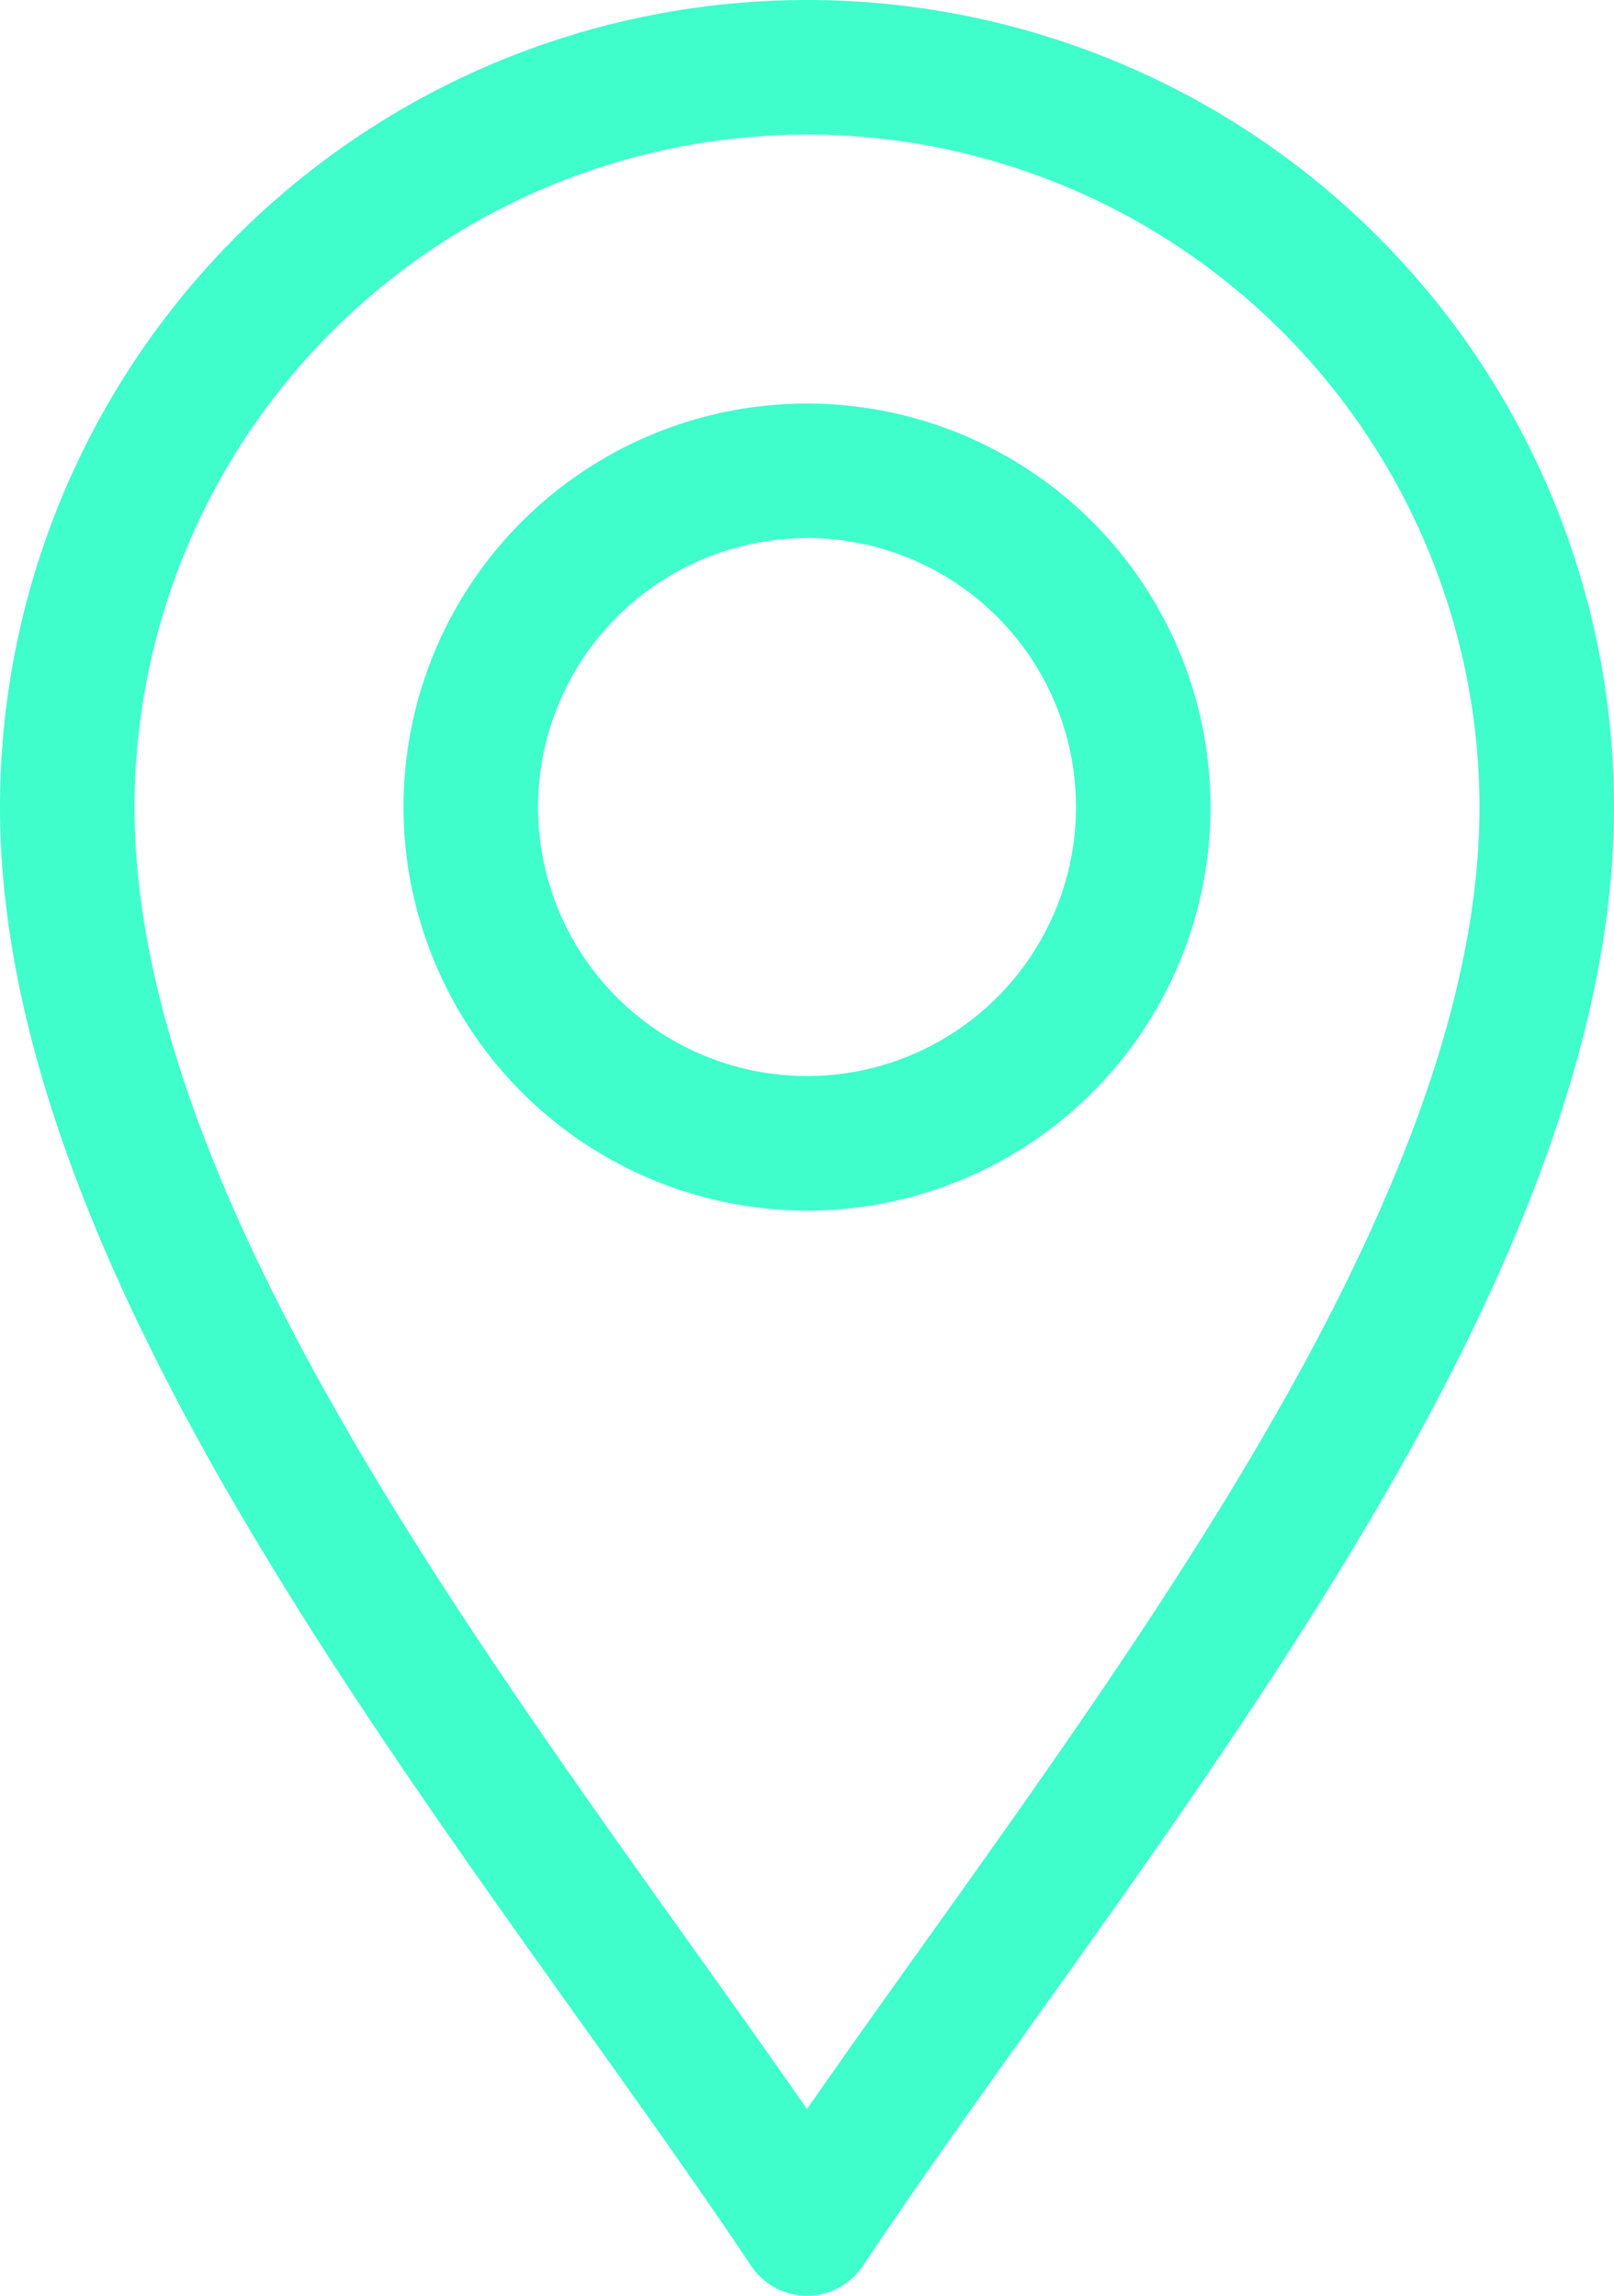
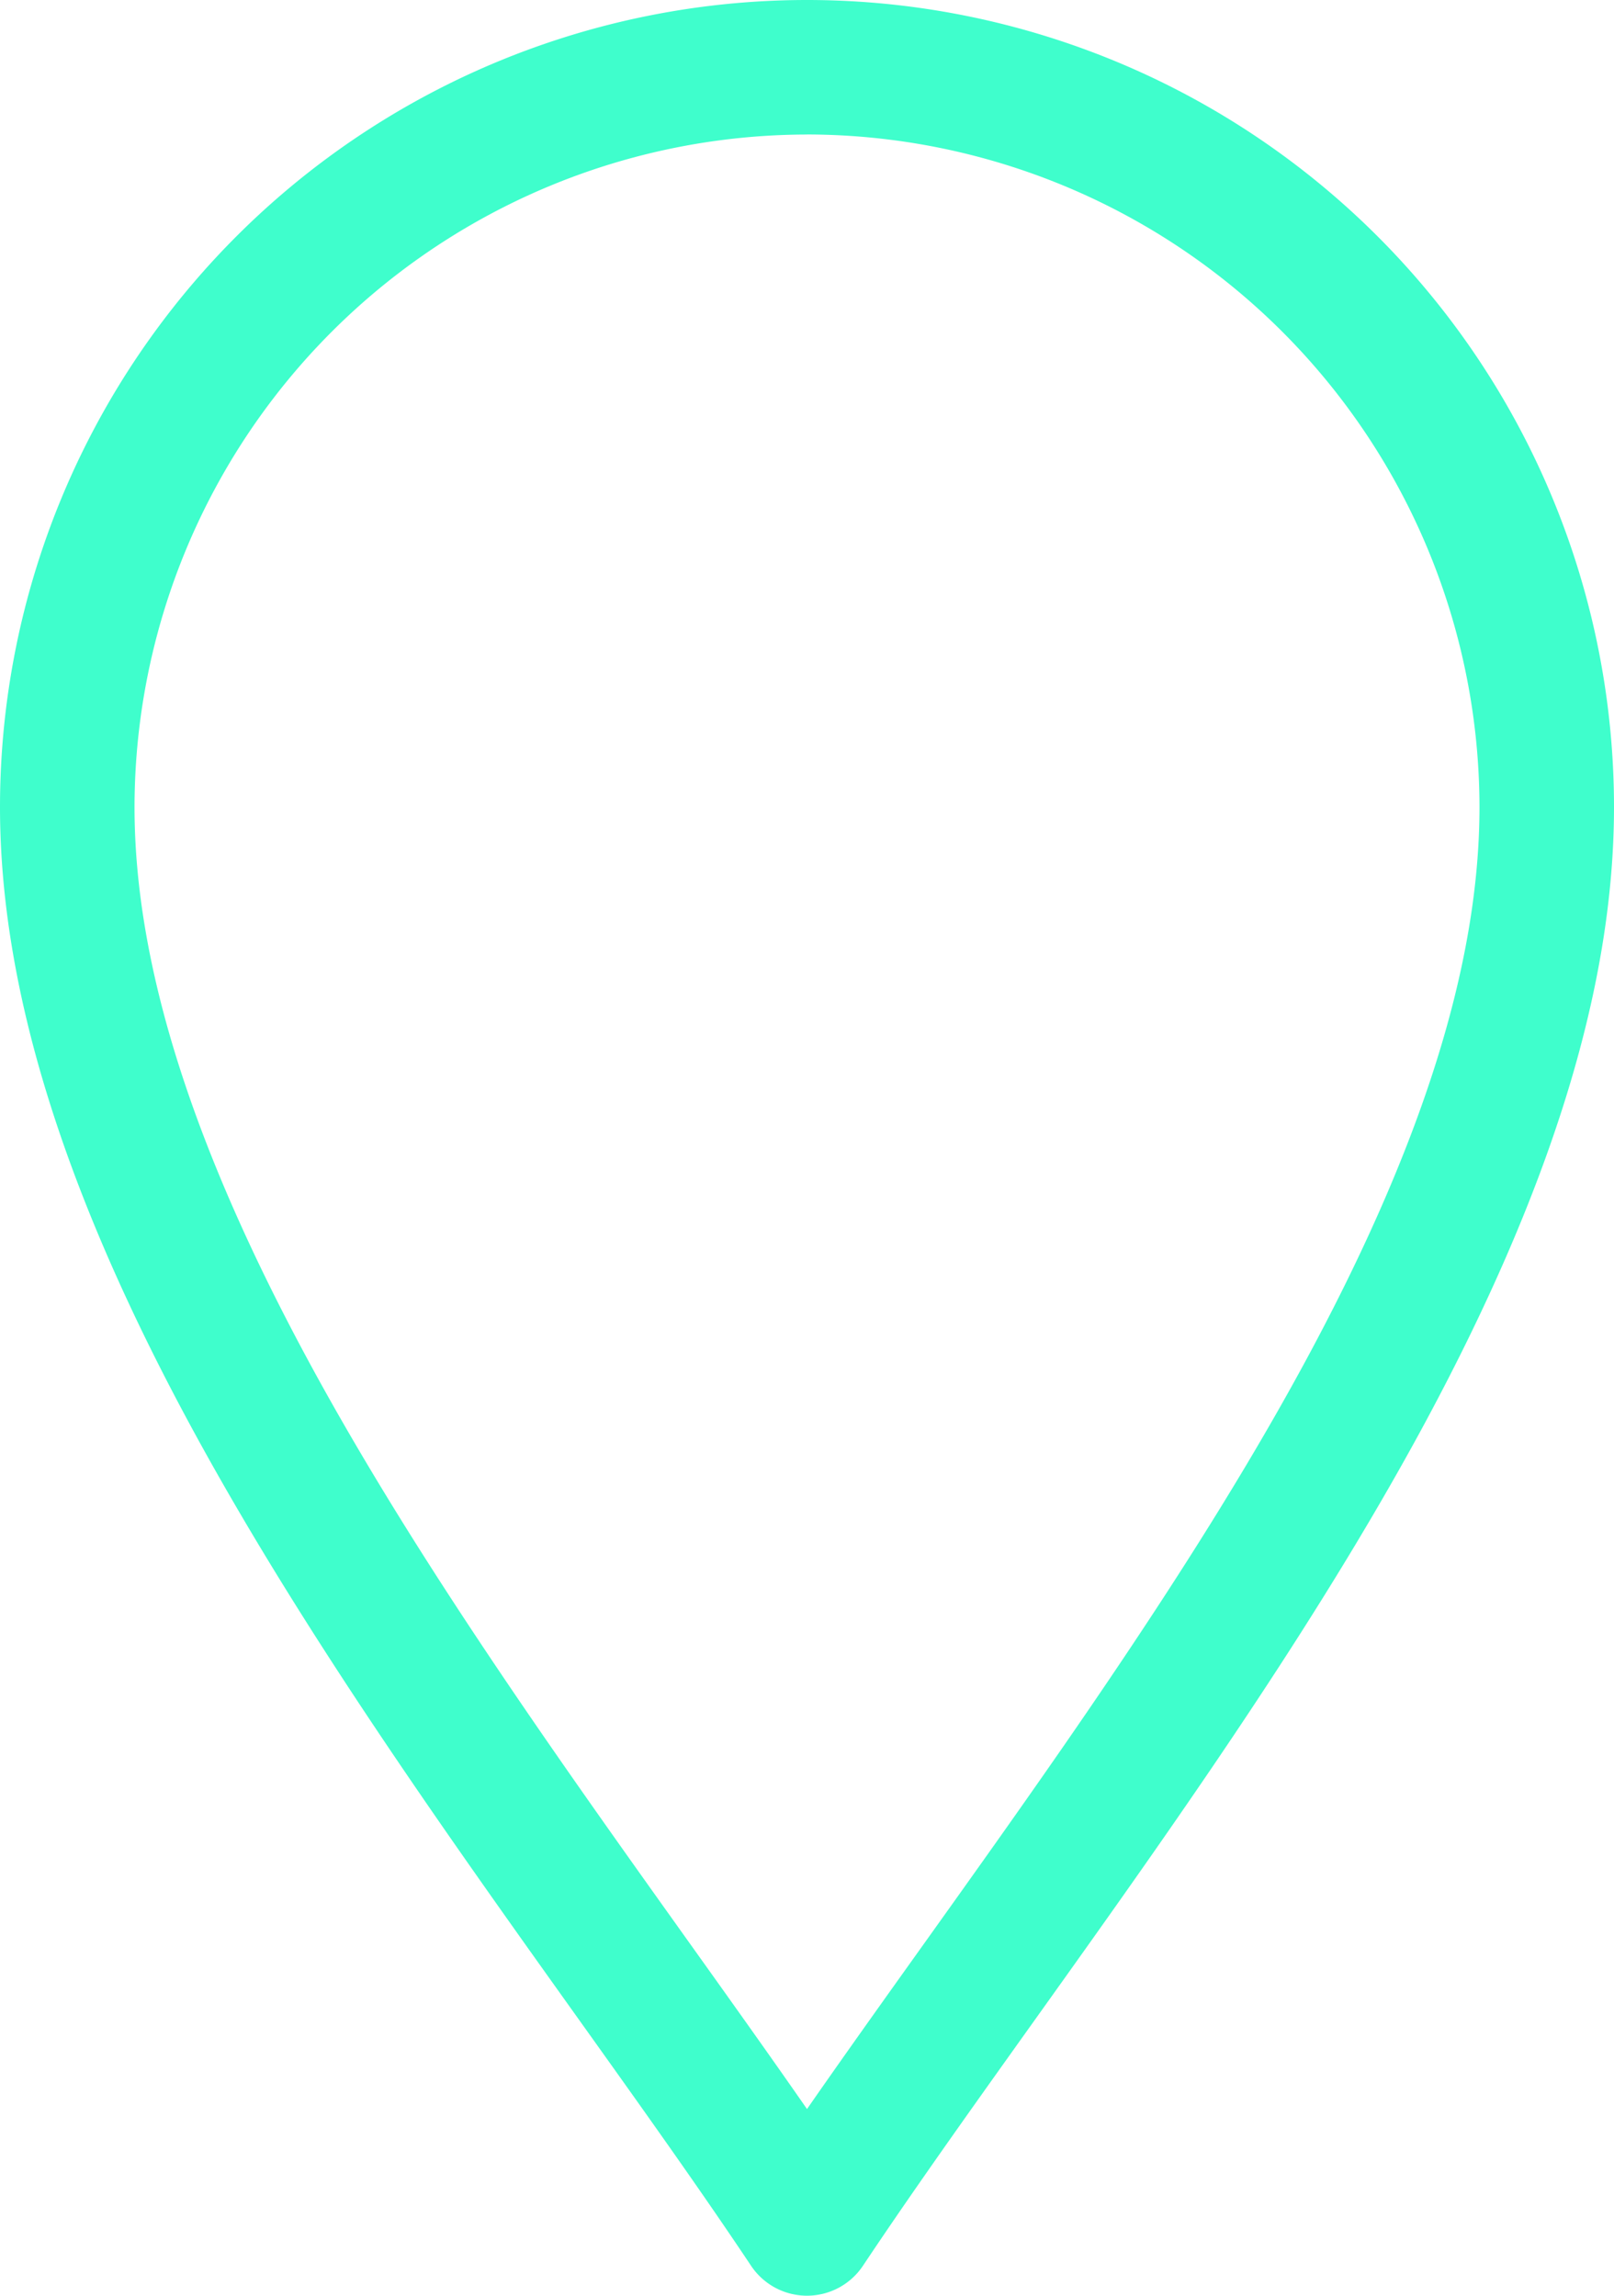
<svg xmlns="http://www.w3.org/2000/svg" width="29.708" height="42.252" viewBox="0 0 29.708 42.252">
  <g id="Group_1384" data-name="Group 1384" transform="translate(-76)">
    <path id="Path_752" data-name="Path 752" d="M89.824,41.7a1.238,1.238,0,0,0,2.06,0c2.929-4.394,7.244-9.821,10.251-15.34,2.4-4.413,3.573-8.177,3.573-11.506a14.854,14.854,0,0,0-29.708,0c0,3.329,1.169,7.093,3.573,11.506C82.578,31.876,86.9,37.316,89.824,41.7Zm1.03-39.225a12.393,12.393,0,0,1,12.378,12.379c0,2.905-1.07,6.282-3.271,10.322-2.592,4.757-6.29,9.583-9.107,13.64-2.816-4.056-6.515-8.883-9.107-13.64-2.2-4.04-3.271-7.417-3.271-10.322A12.393,12.393,0,0,1,90.854,2.476Z" fill="#3ffecc" />
-     <path id="Path_753" data-name="Path 753" d="M173.427,104.854A7.427,7.427,0,1,0,166,97.427,7.436,7.436,0,0,0,173.427,104.854Zm0-12.379a4.951,4.951,0,1,1-4.951,4.951A4.957,4.957,0,0,1,173.427,92.476Z" transform="translate(-82.573 -82.573)" fill="#3ffecc" />
  </g>
</svg>